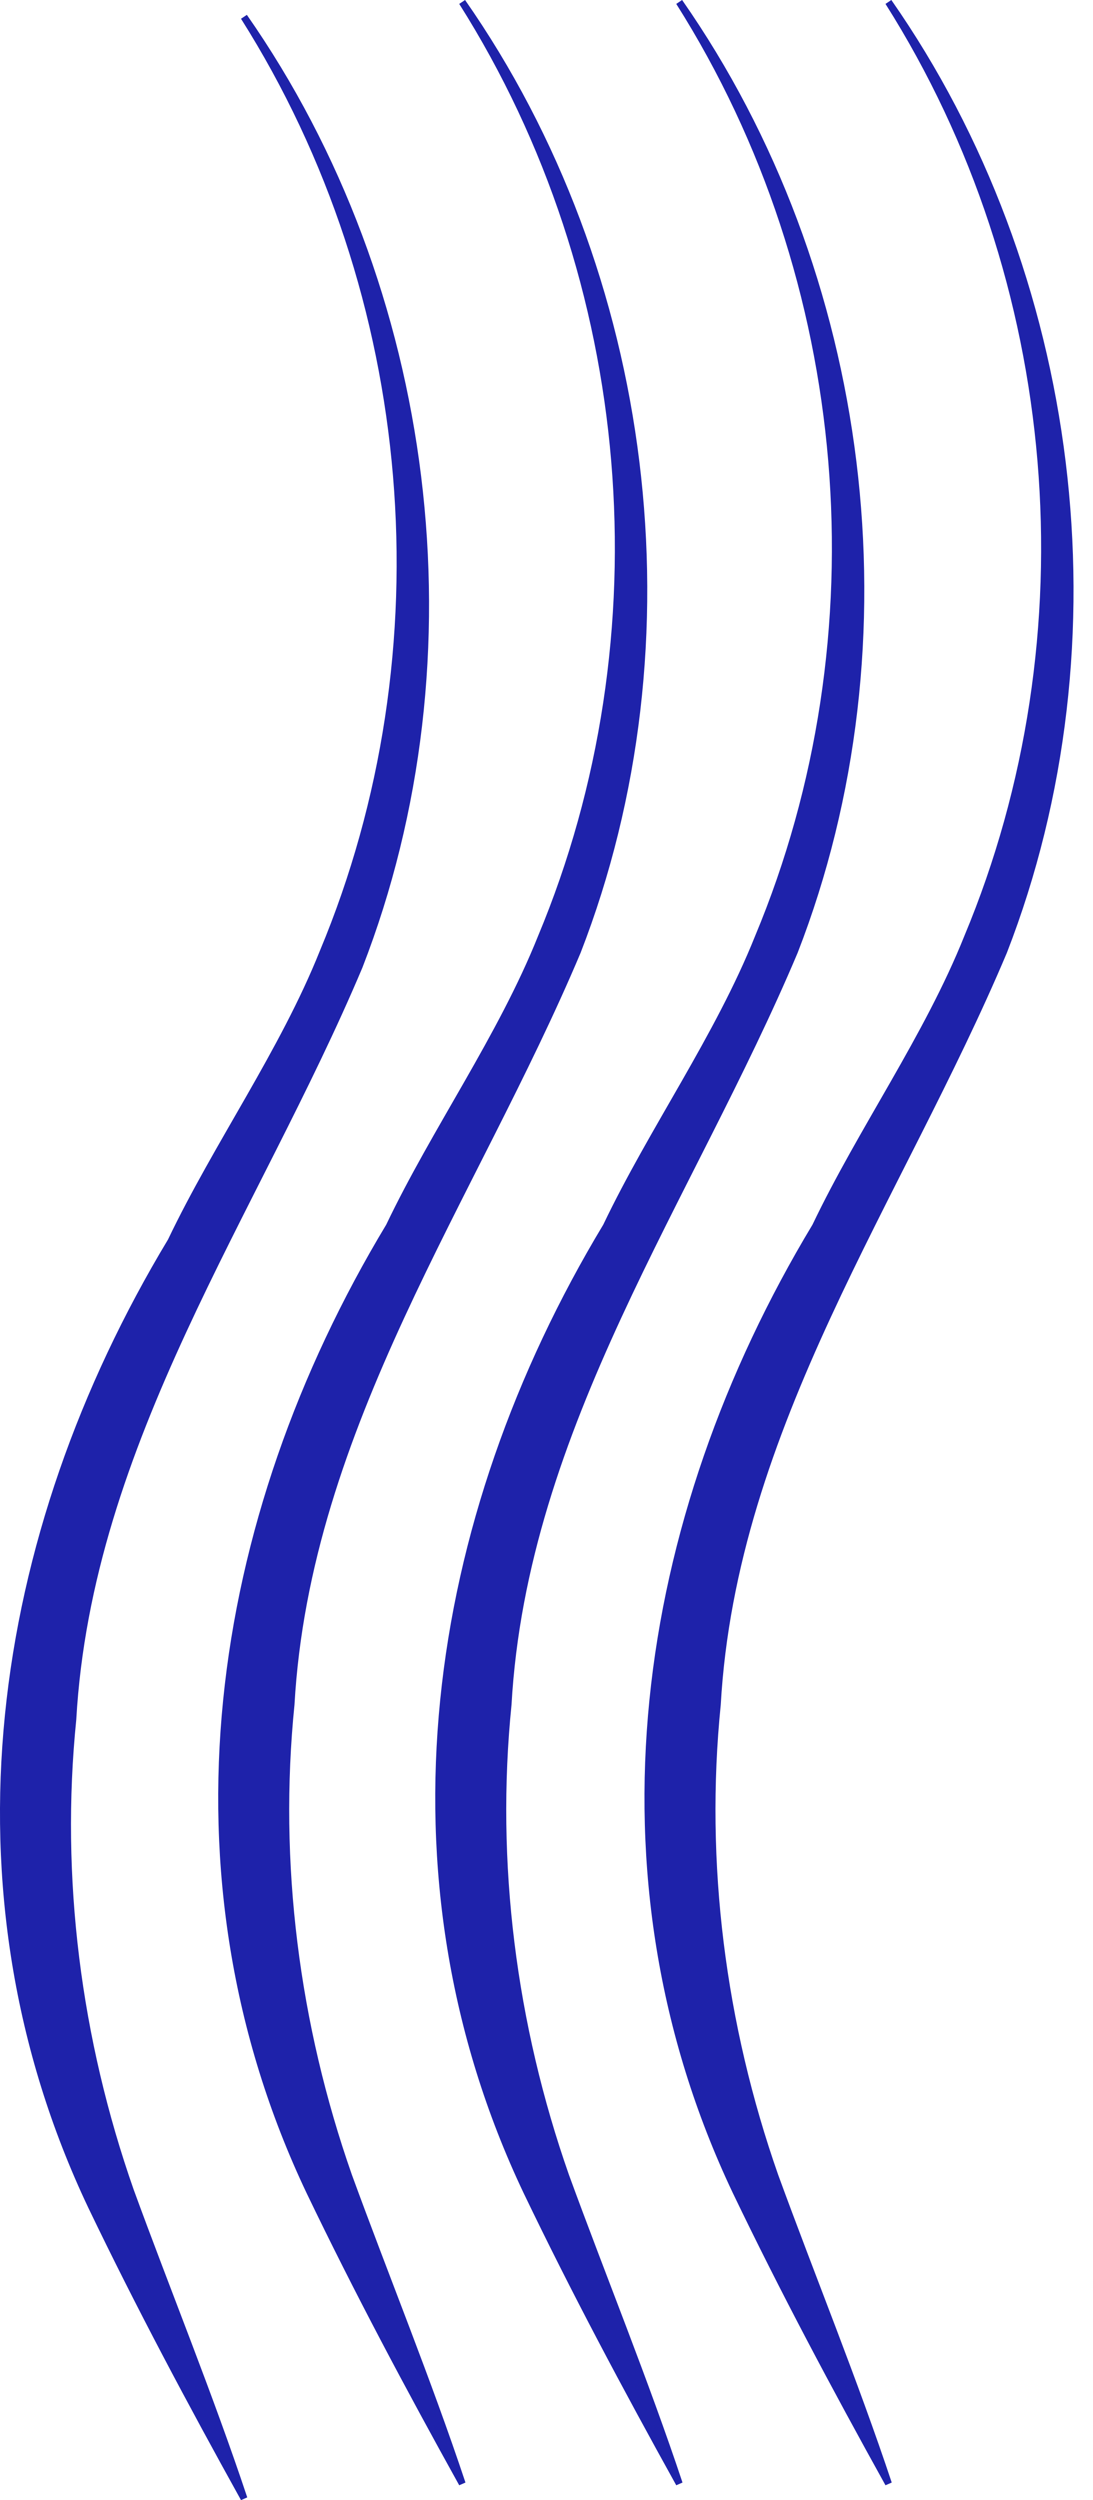
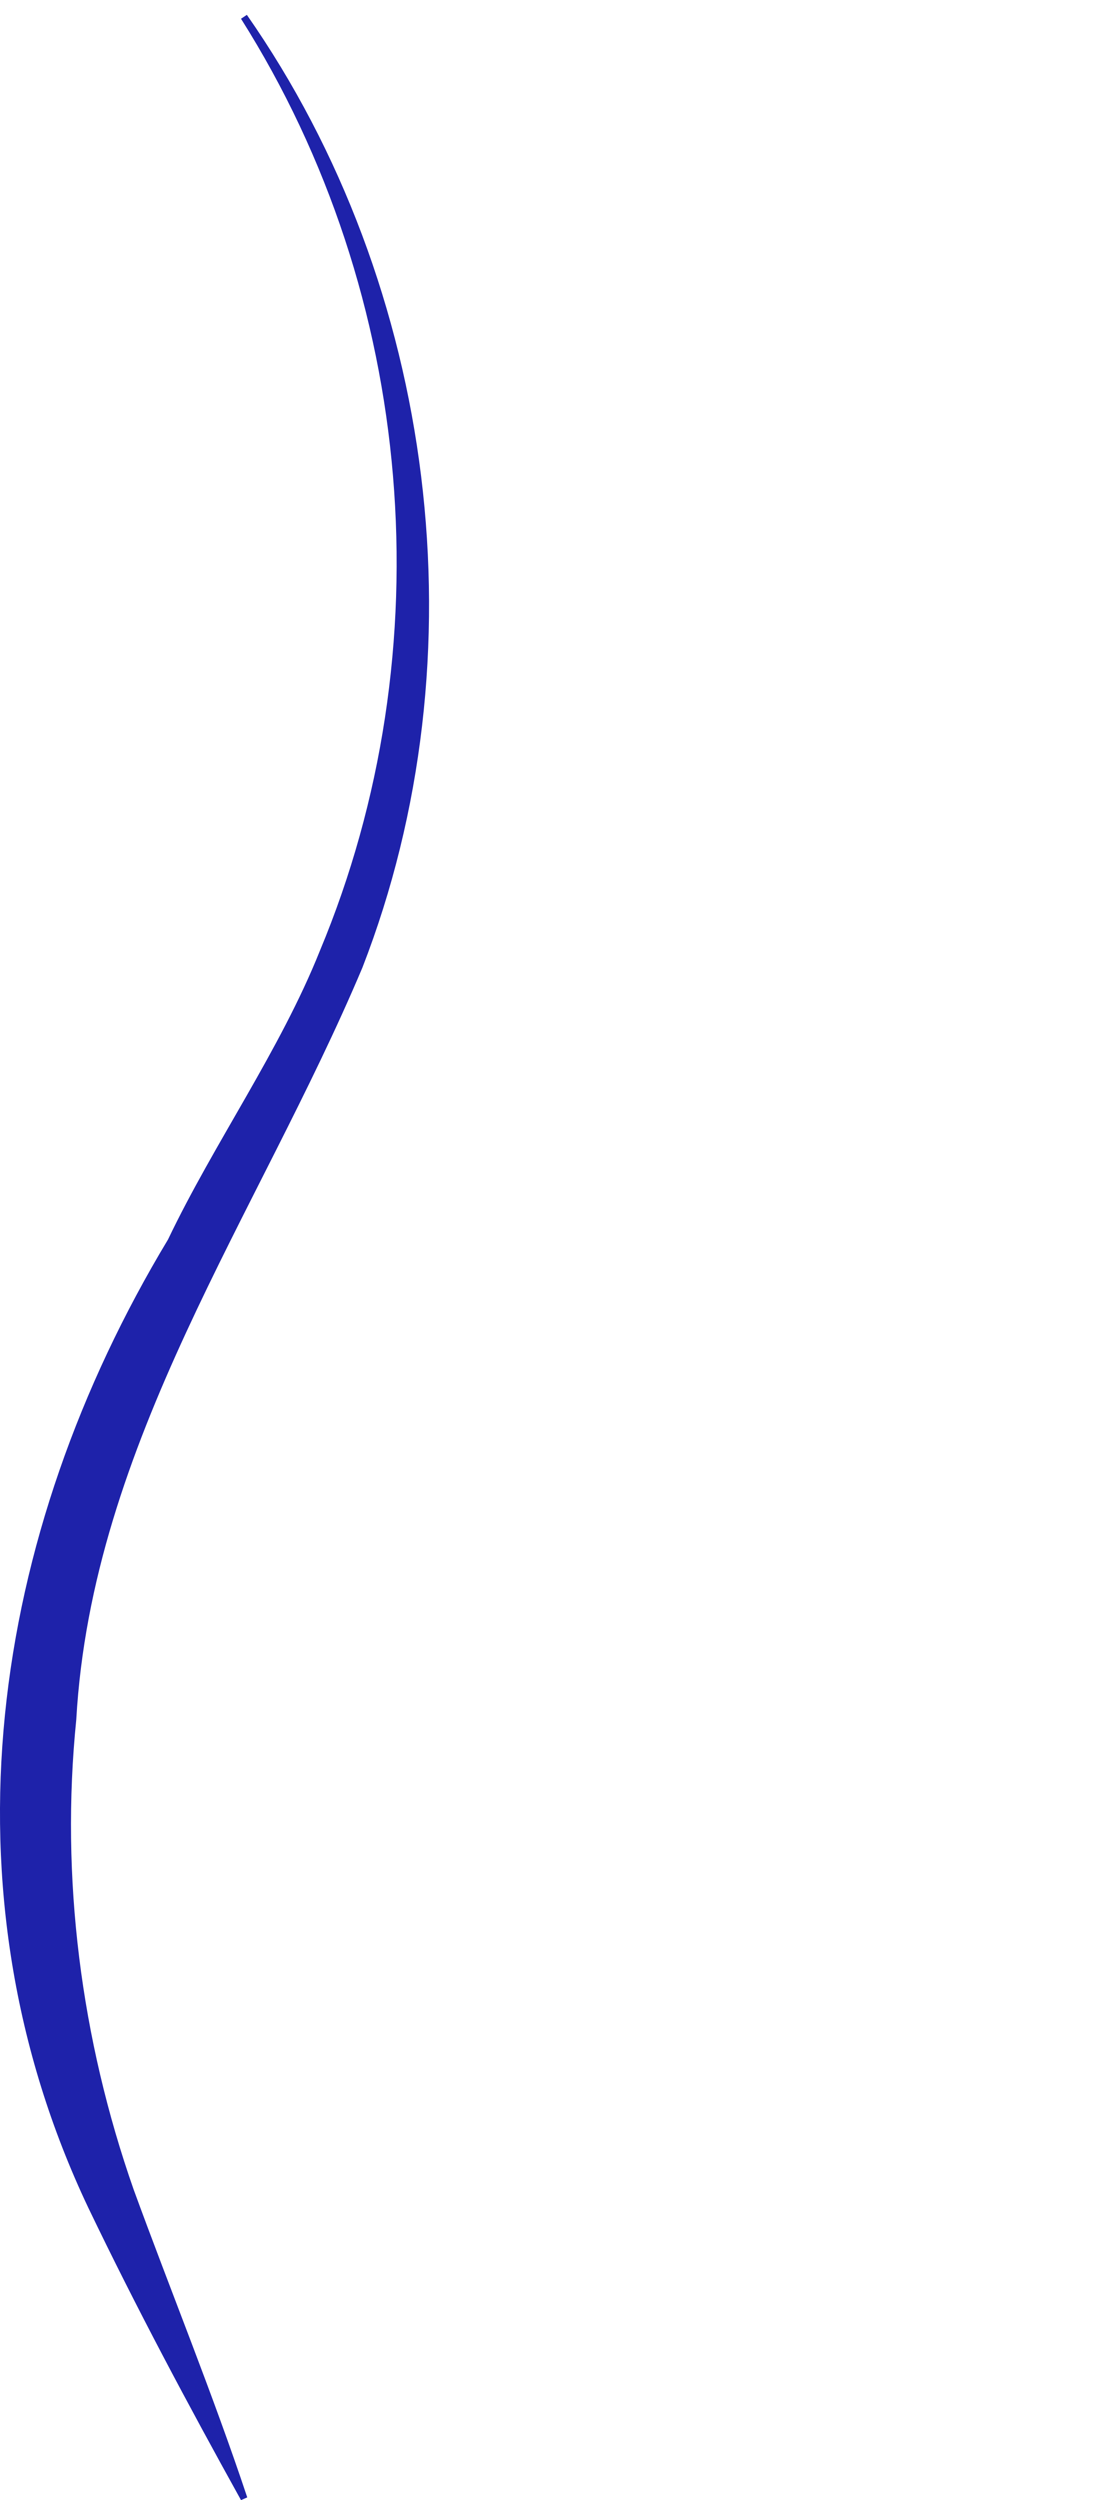
<svg xmlns="http://www.w3.org/2000/svg" fill="none" viewBox="0 0 28 64" height="64" width="28">
-   <path fill="#1E22AA" d="M11.914 0C16.774 6.96 17.974 16.42 14.874 24.39C12.204 30.72 7.944 36.55 7.544 43.64C7.134 47.69 7.664 51.82 9.014 55.67C9.964 58.27 11.044 60.91 11.924 63.55L11.764 63.62C10.394 61.15 9.084 58.7 7.854 56.14C3.984 47.99 5.344 38.9 9.894 31.35C11.074 28.88 12.764 26.51 13.784 23.96C16.994 16.28 16.244 7.18 11.764 0.1L11.914 0Z" />
  <path fill="#1E22AA" d="M6.324 0.38C11.184 7.34 12.384 16.8 9.284 24.77C6.614 31.1 2.354 36.93 1.954 44.02C1.544 48.07 2.074 52.2 3.424 56.05C4.374 58.65 5.454 61.29 6.334 63.93L6.174 64C4.804 61.53 3.494 59.08 2.264 56.52C-1.606 48.37 -0.246 39.28 4.304 31.73C5.484 29.26 7.174 26.89 8.194 24.34C11.404 16.66 10.654 7.56 6.174 0.48L6.324 0.38Z" />
-   <path fill="#1E22AA" d="M17.474 0C22.334 6.96 23.534 16.42 20.434 24.39C17.764 30.72 13.504 36.55 13.104 43.64C12.694 47.69 13.224 51.82 14.574 55.67C15.524 58.27 16.604 60.91 17.484 63.55L17.324 63.62C15.954 61.15 14.644 58.7 13.414 56.14C9.544 47.99 10.904 38.9 15.454 31.35C16.634 28.88 18.324 26.51 19.344 23.96C22.554 16.28 21.804 7.18 17.324 0.1L17.474 0Z" />
-   <path fill="#1E22AA" d="M22.834 0C27.694 6.96 28.894 16.42 25.794 24.39C23.124 30.72 18.864 36.55 18.464 43.64C18.054 47.69 18.584 51.82 19.934 55.67C20.884 58.27 21.964 60.91 22.844 63.55L22.684 63.62C21.314 61.15 20.004 58.7 18.774 56.14C14.904 47.99 16.264 38.9 20.814 31.35C21.994 28.88 23.684 26.51 24.704 23.96C27.914 16.28 27.164 7.18 22.684 0.1L22.834 0Z" />
</svg>